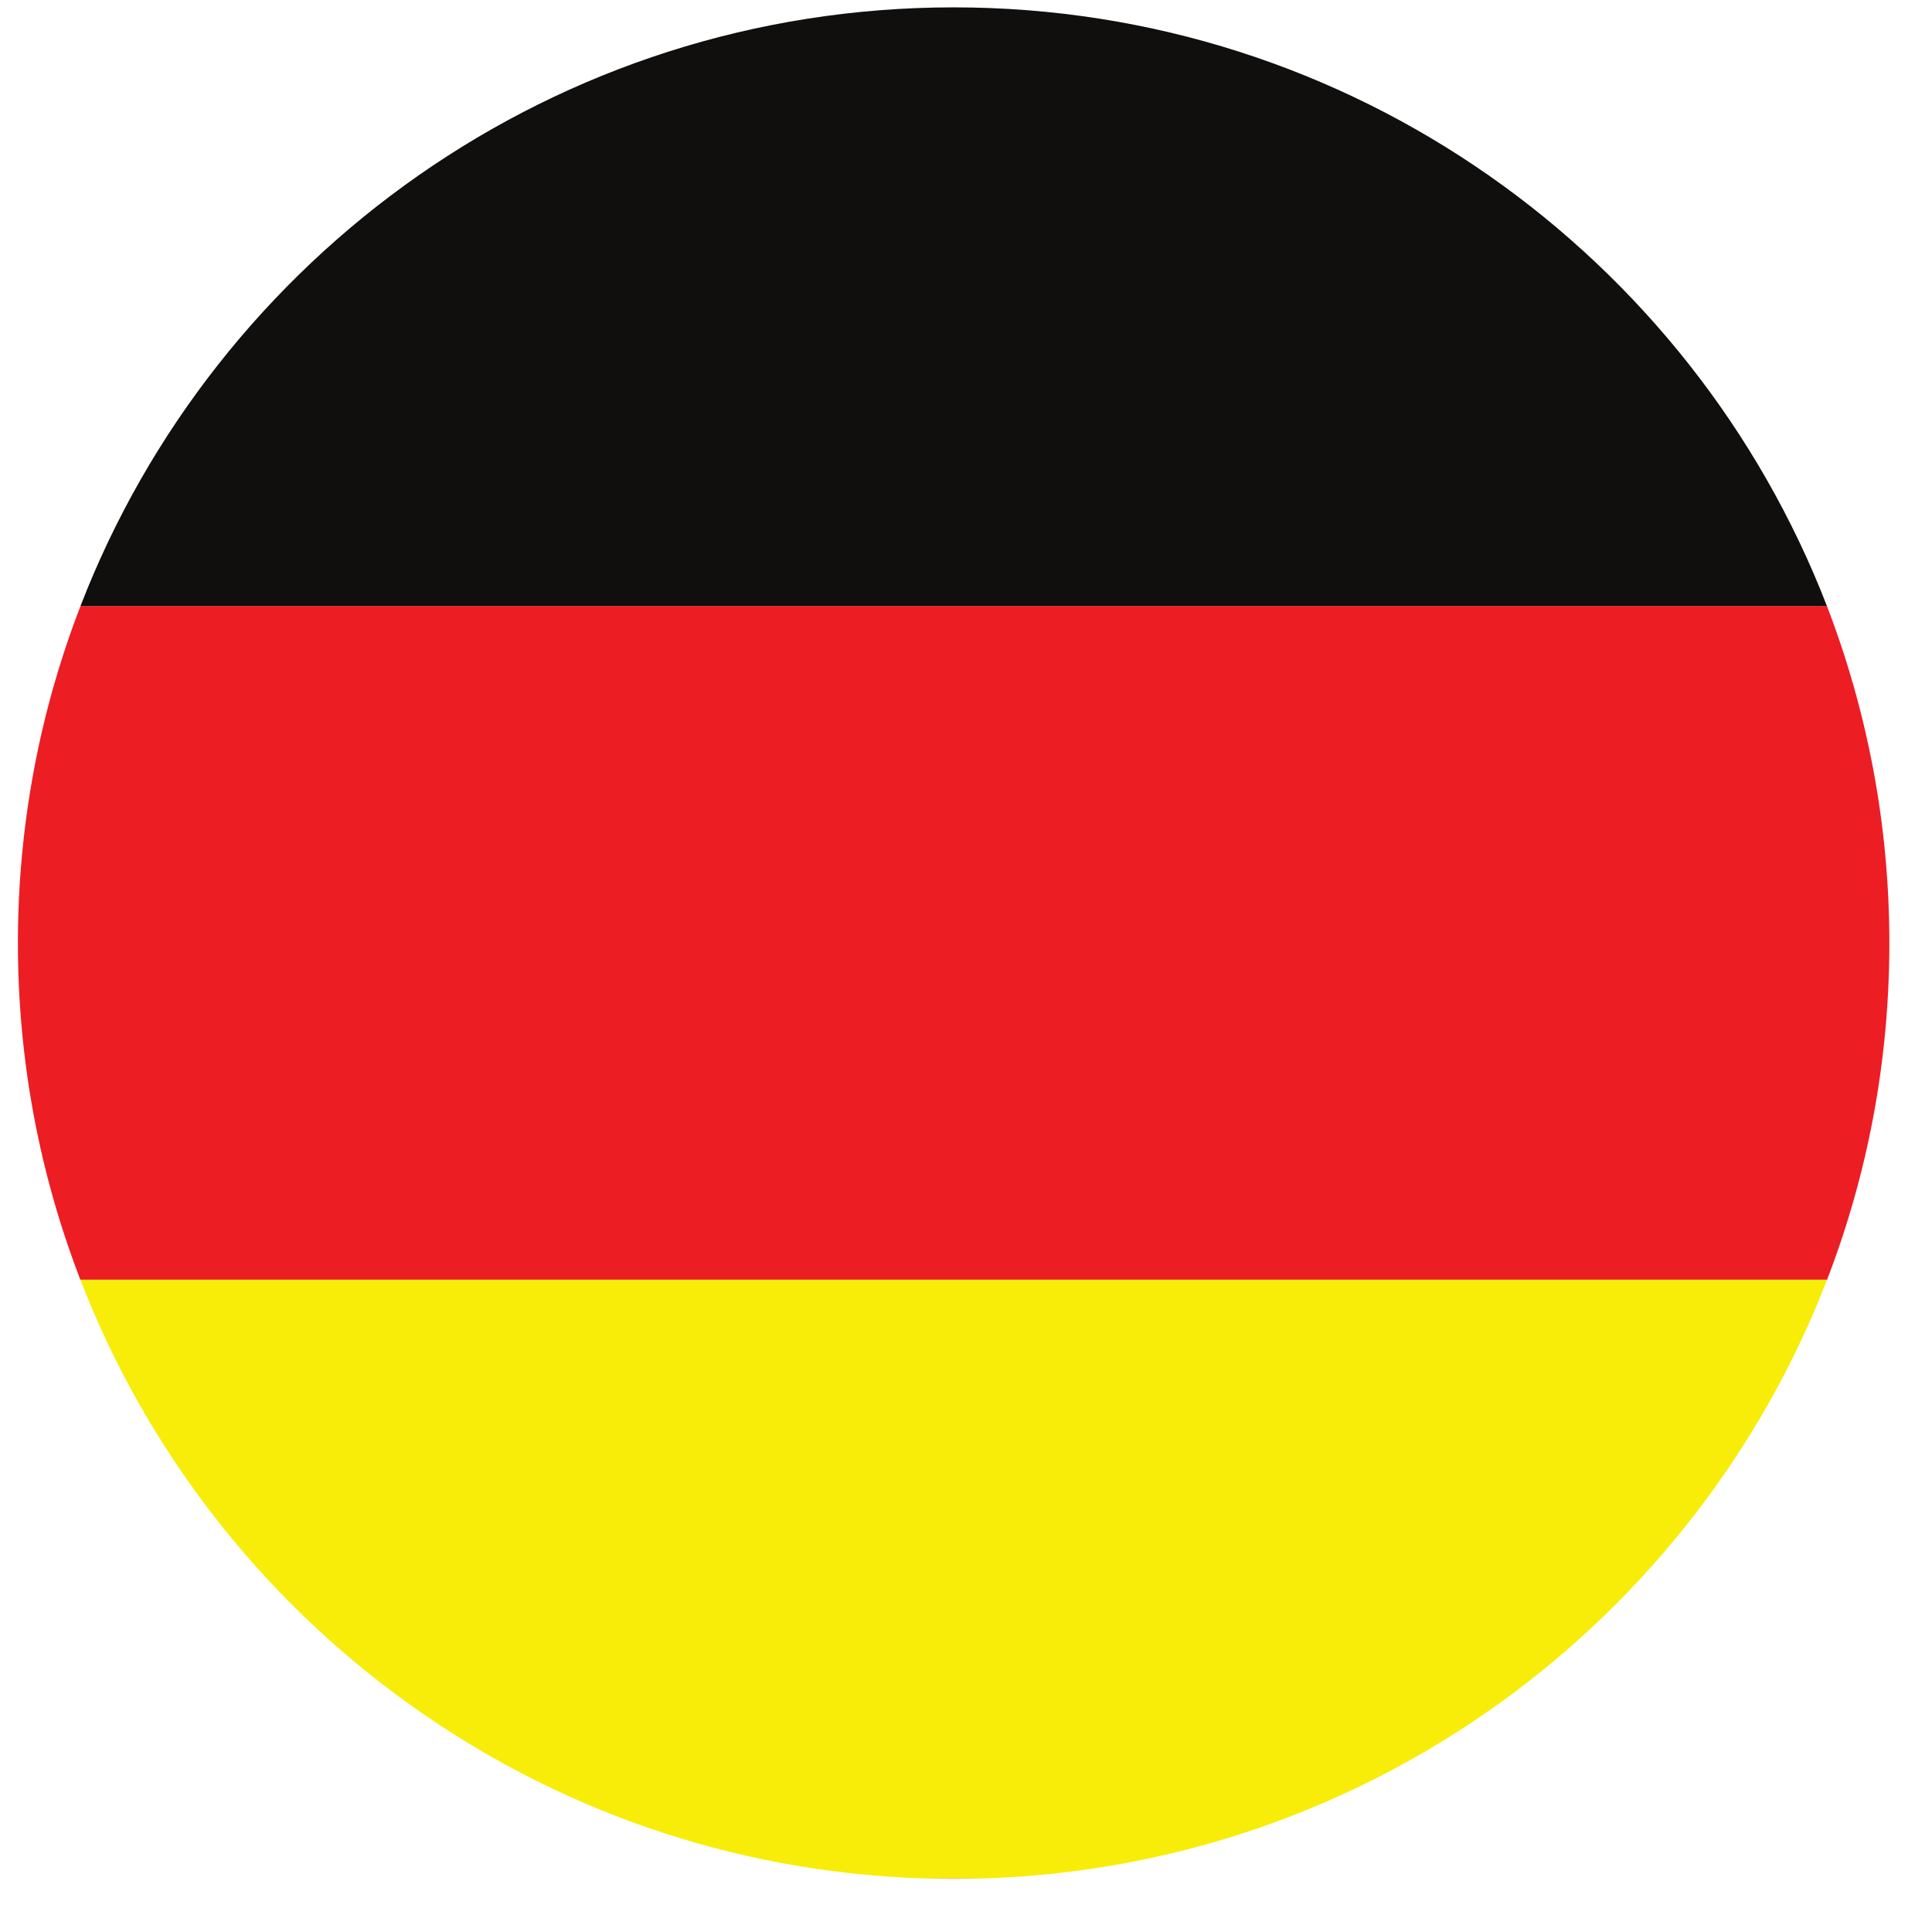
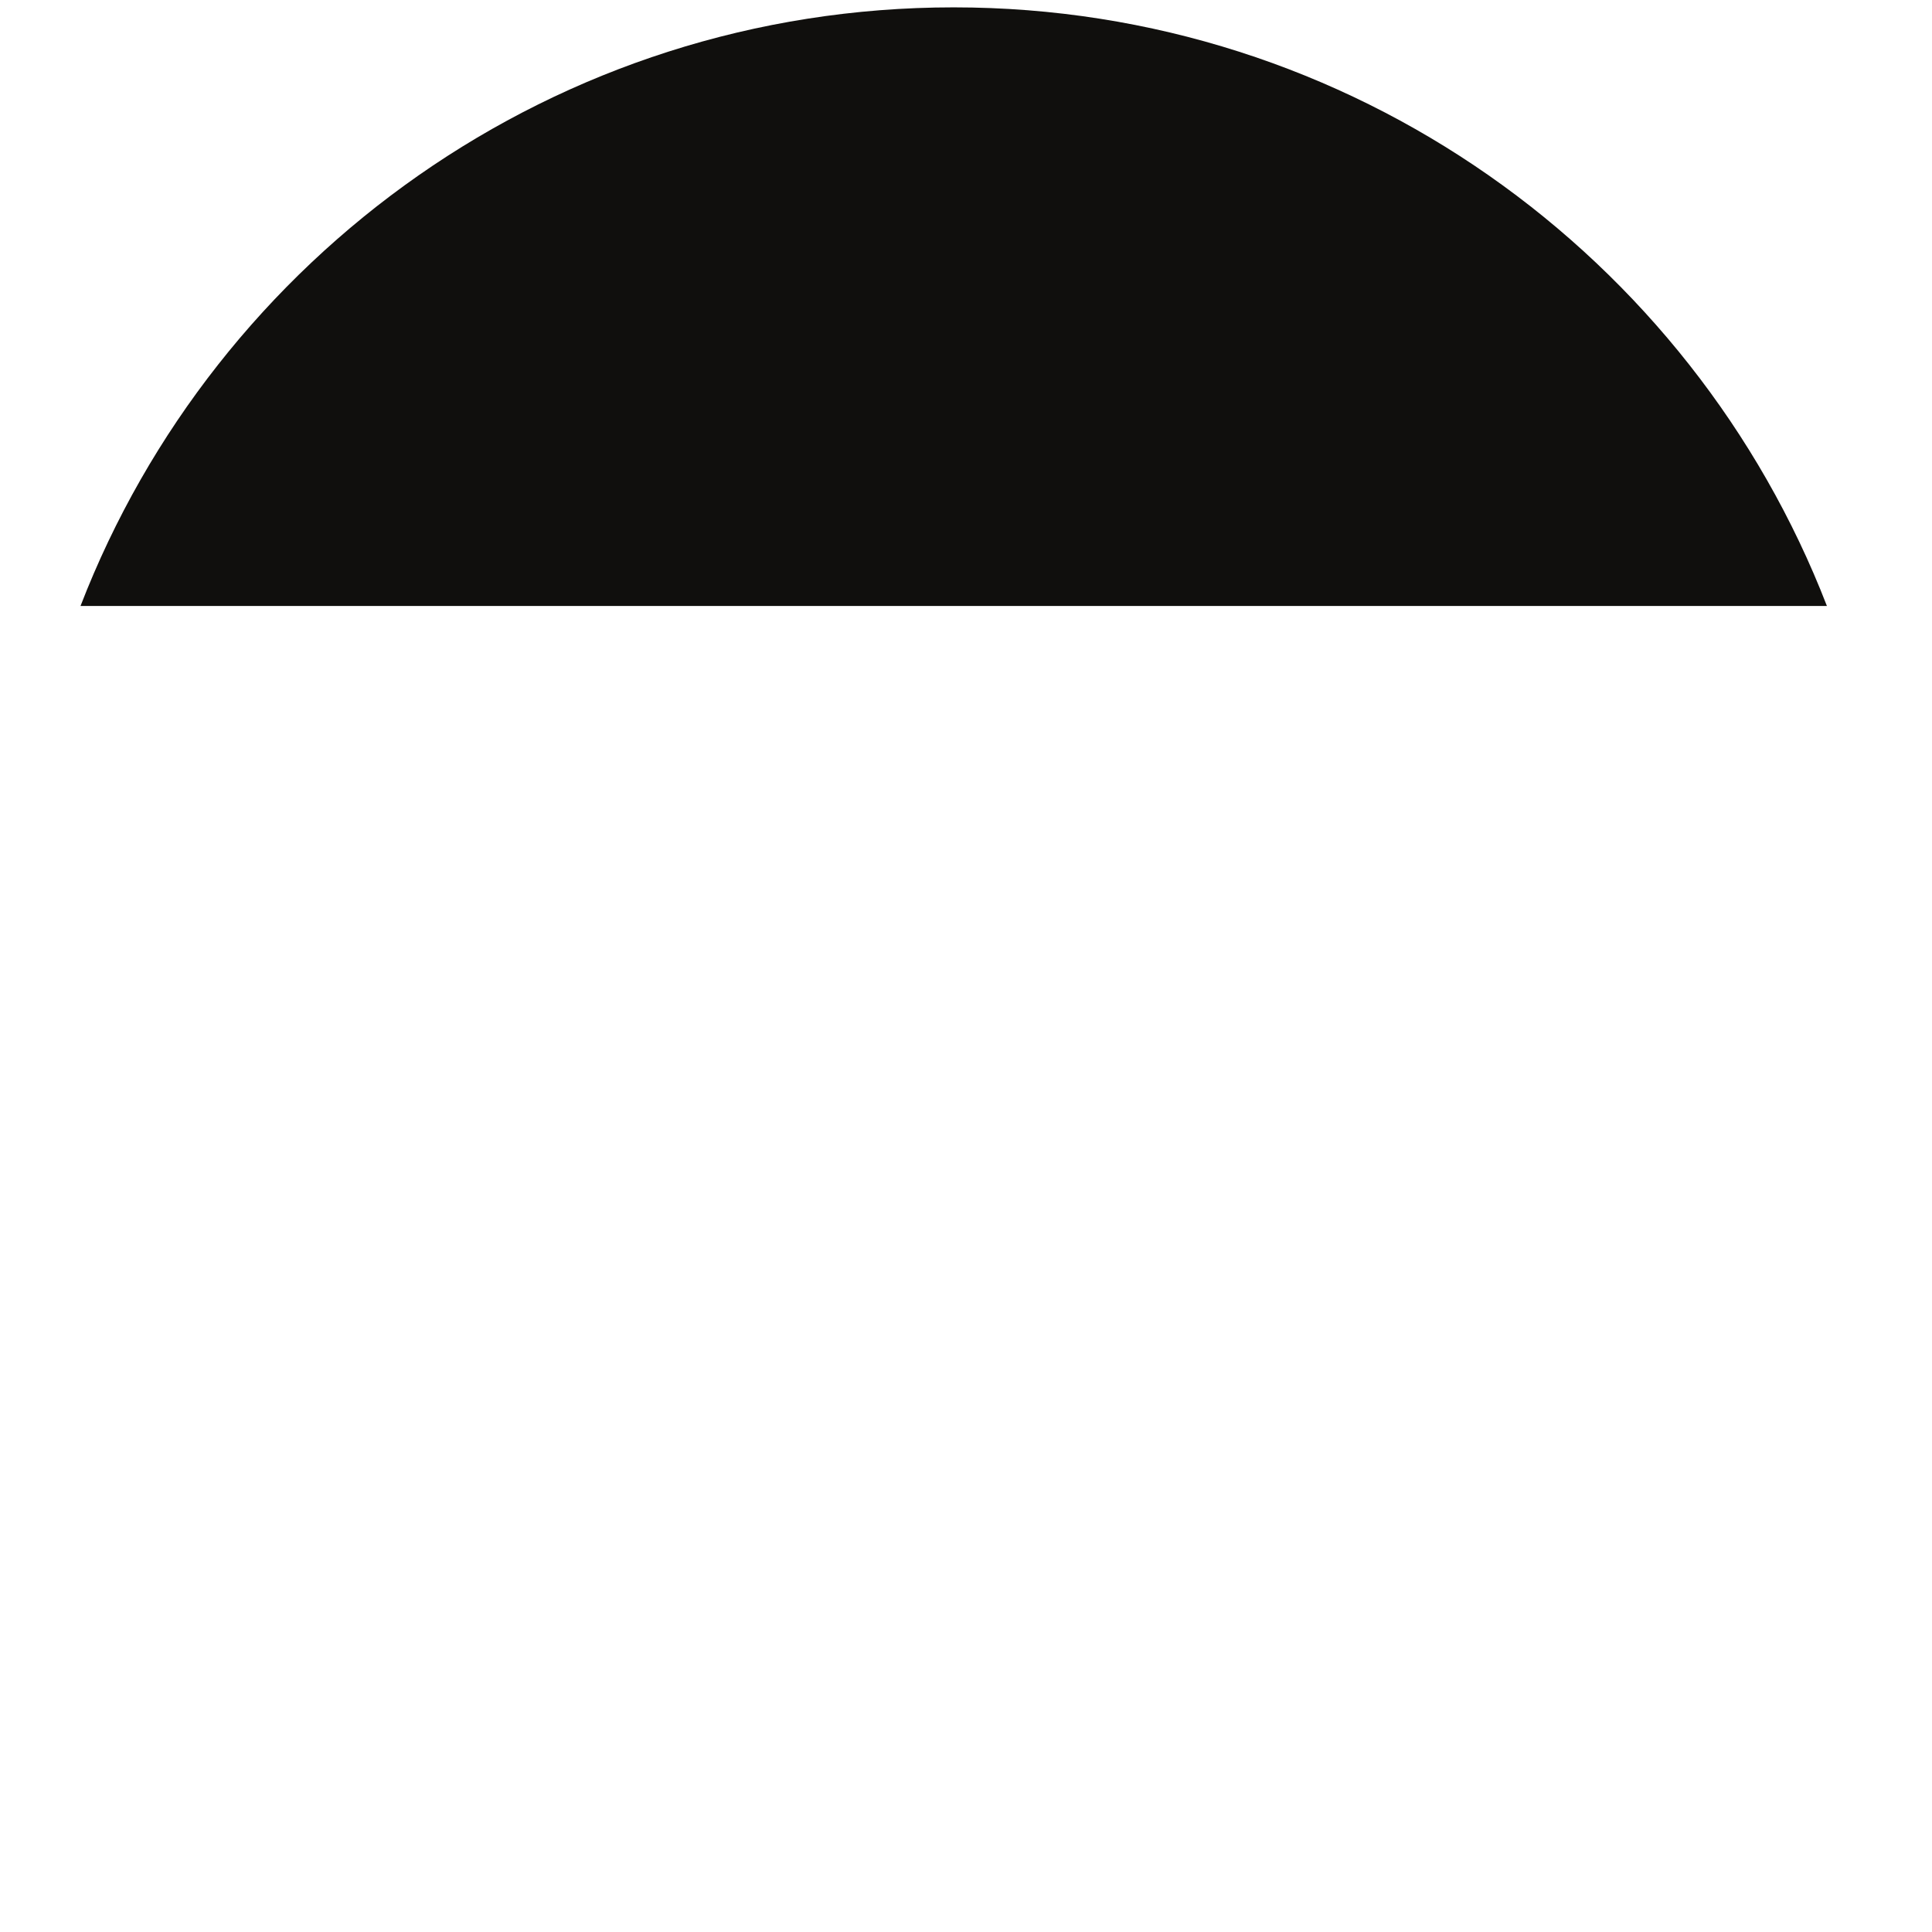
<svg xmlns="http://www.w3.org/2000/svg" version="1.0" preserveAspectRatio="xMidYMid meet" height="63" viewBox="0 0 47.25 47.25" zoomAndPan="magnify" width="63">
  <defs>
    <clipPath id="4e36c1135f">
-       <path clip-rule="nonzero" d="M 22 45 L 25 45 L 25 45.957 L 22 45.957 Z M 22 45" />
-     </clipPath>
+       </clipPath>
    <clipPath id="7e168df959">
-       <path clip-rule="nonzero" d="M 0.441 14 L 46.215 14 L 46.215 32 L 0.441 32 Z M 0.441 14" />
-     </clipPath>
+       </clipPath>
    <clipPath id="e111d1b852">
      <path clip-rule="nonzero" d="M 1 0.184 L 45 0.184 L 45 15 L 1 15 Z M 1 0.184" />
    </clipPath>
    <clipPath id="f98c227c08">
      <path clip-rule="nonzero" d="M 1 31 L 45 31 L 45 45.957 L 1 45.957 Z M 1 31" />
    </clipPath>
  </defs>
  <g clip-path="url(#4e36c1135f)">
    <path fill-rule="nonzero" fill-opacity="1" d="M 23.324 45.949 C 23.582 45.949 23.844 45.945 24.102 45.938 L 22.547 45.938 C 22.805 45.945 23.062 45.949 23.324 45.949" fill="#ed1d24" />
  </g>
  <g clip-path="url(#7e168df959)">
-     <path fill-rule="nonzero" fill-opacity="1" d="M 1.969 14.82 C 0.98 17.379 0.438 20.16 0.438 23.066 C 0.438 25.969 0.98 28.742 1.965 31.297 L 44.684 31.297 C 45.668 28.742 46.207 25.969 46.207 23.066 C 46.207 20.16 45.664 17.379 44.68 14.82 L 1.969 14.82" fill="#ed1d24" />
-   </g>
+     </g>
  <g clip-path="url(#e111d1b852)">
    <path fill-rule="nonzero" fill-opacity="1" d="M 23.324 0.18 C 13.59 0.18 5.277 6.258 1.969 14.82 L 44.68 14.82 C 41.367 6.258 33.055 0.18 23.324 0.18" fill="#100f0d" />
  </g>
  <g clip-path="url(#f98c227c08)">
-     <path fill-rule="nonzero" fill-opacity="1" d="M 22.547 45.938 L 24.102 45.938 C 33.5 45.621 41.465 39.641 44.684 31.297 L 1.965 31.297 C 5.184 39.641 13.148 45.621 22.547 45.938" fill="#f7ed08" />
-   </g>
+     </g>
</svg>